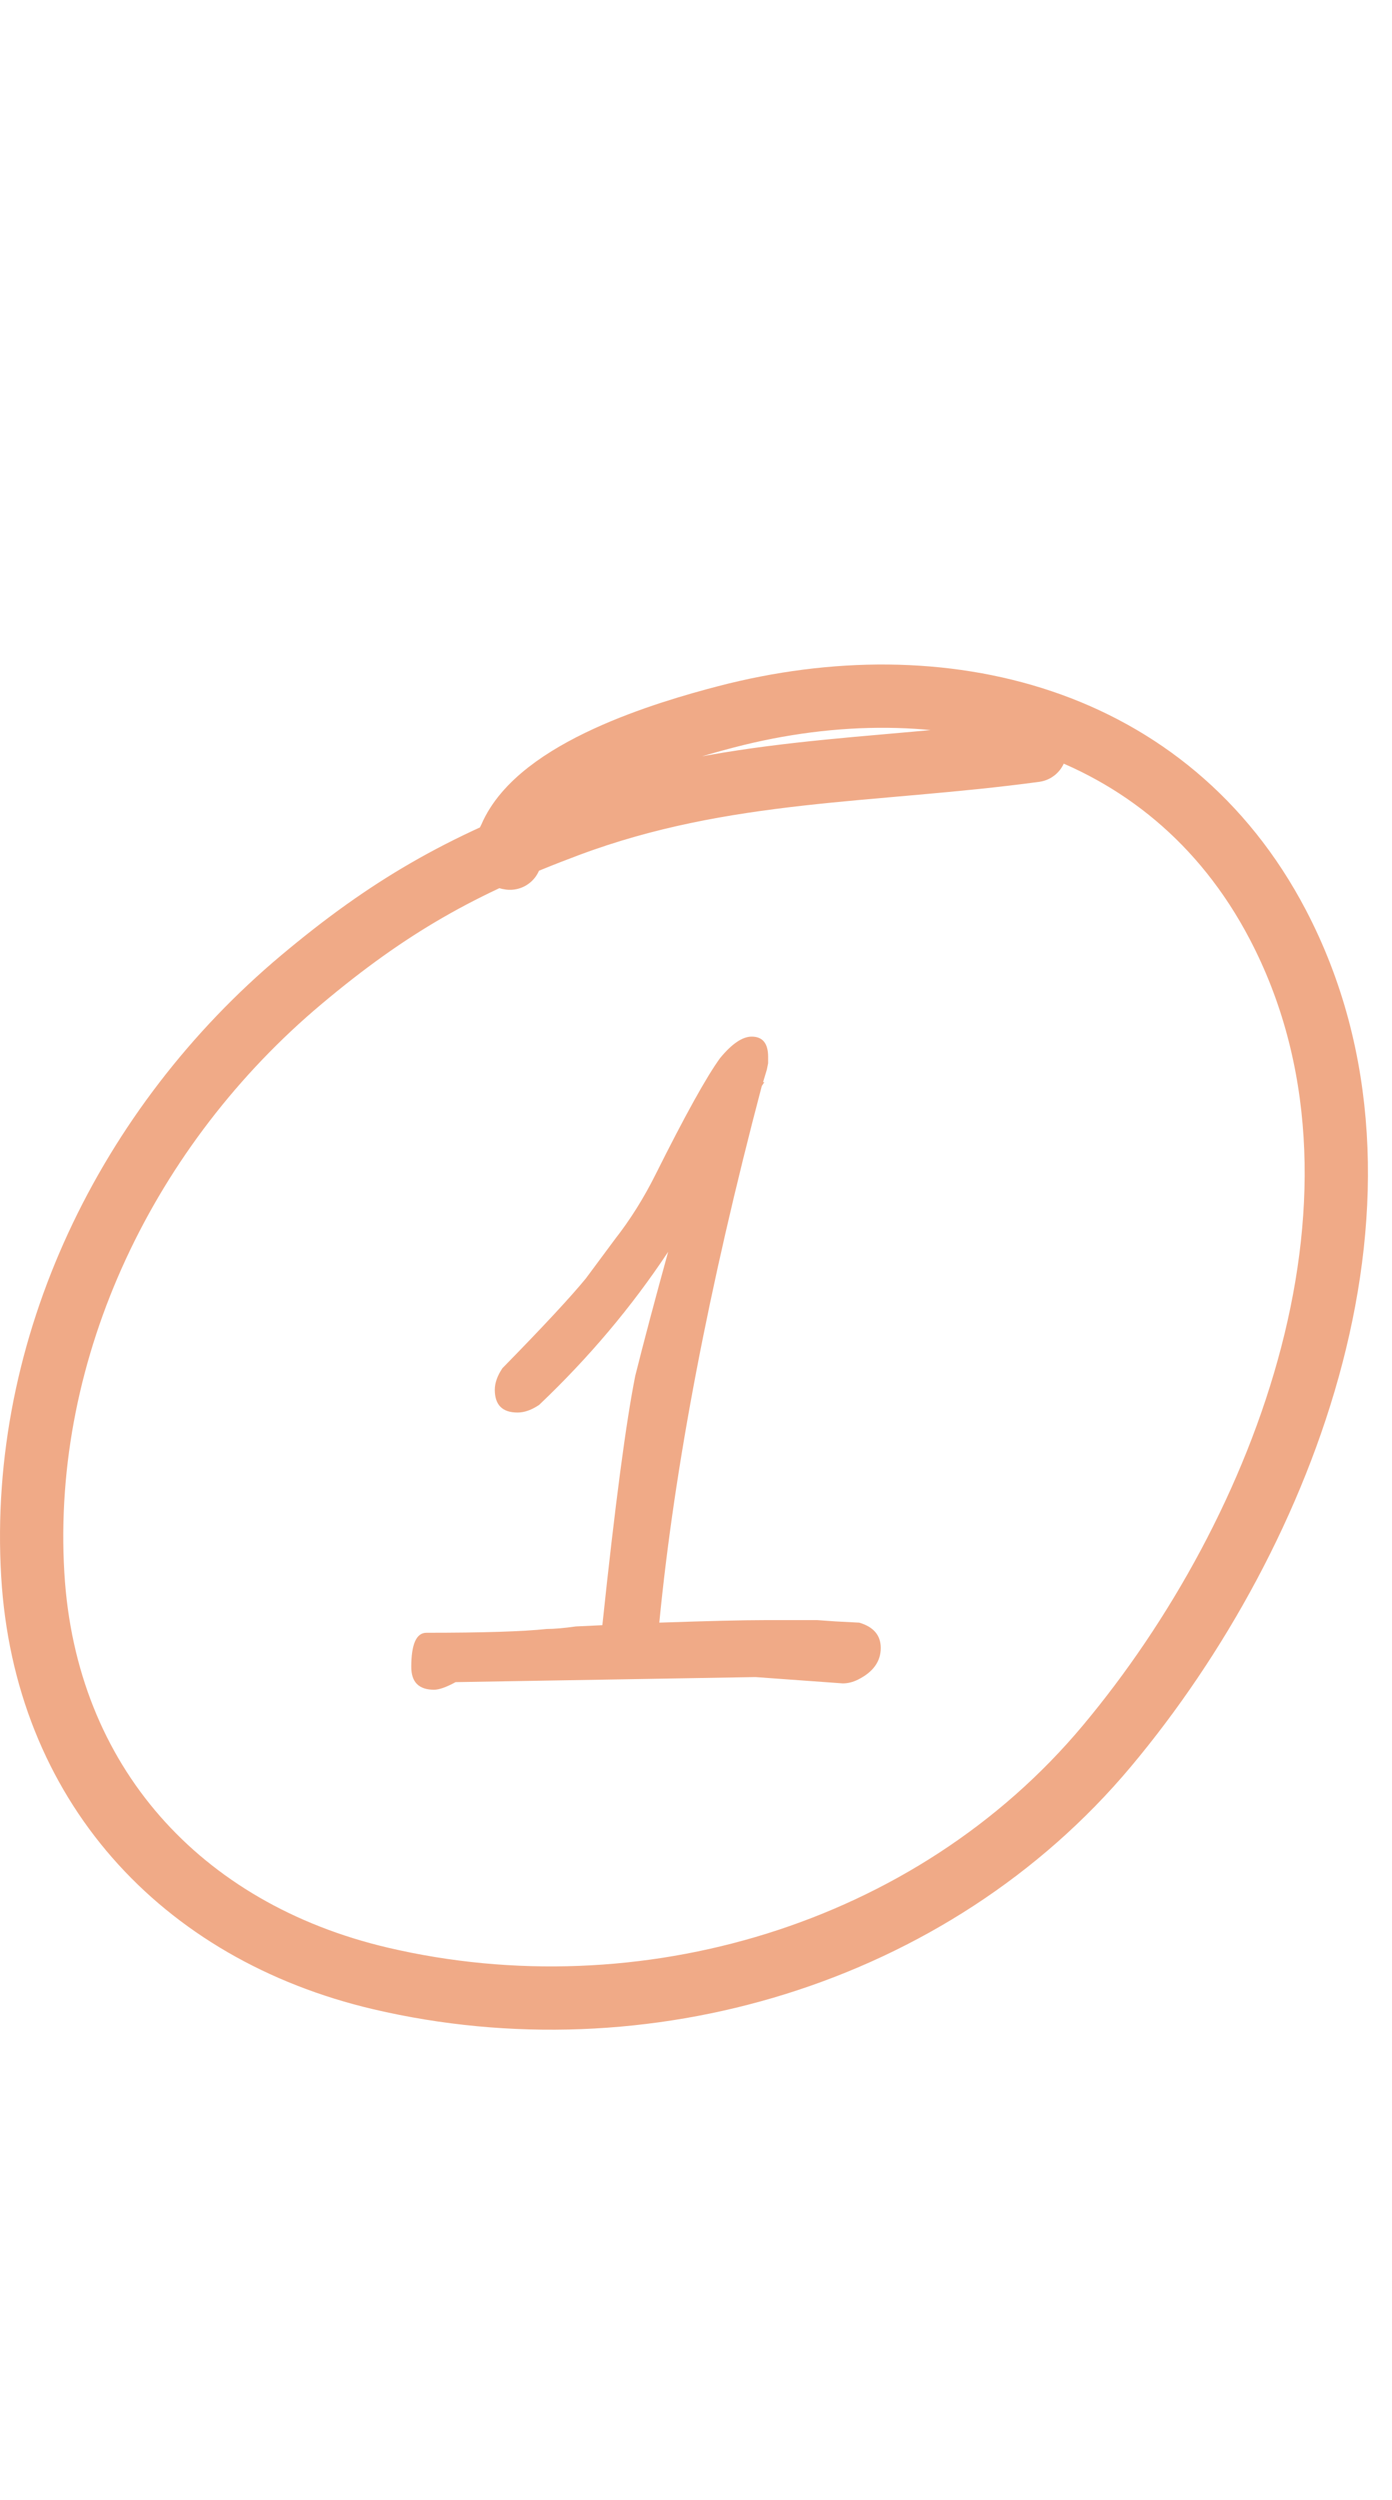
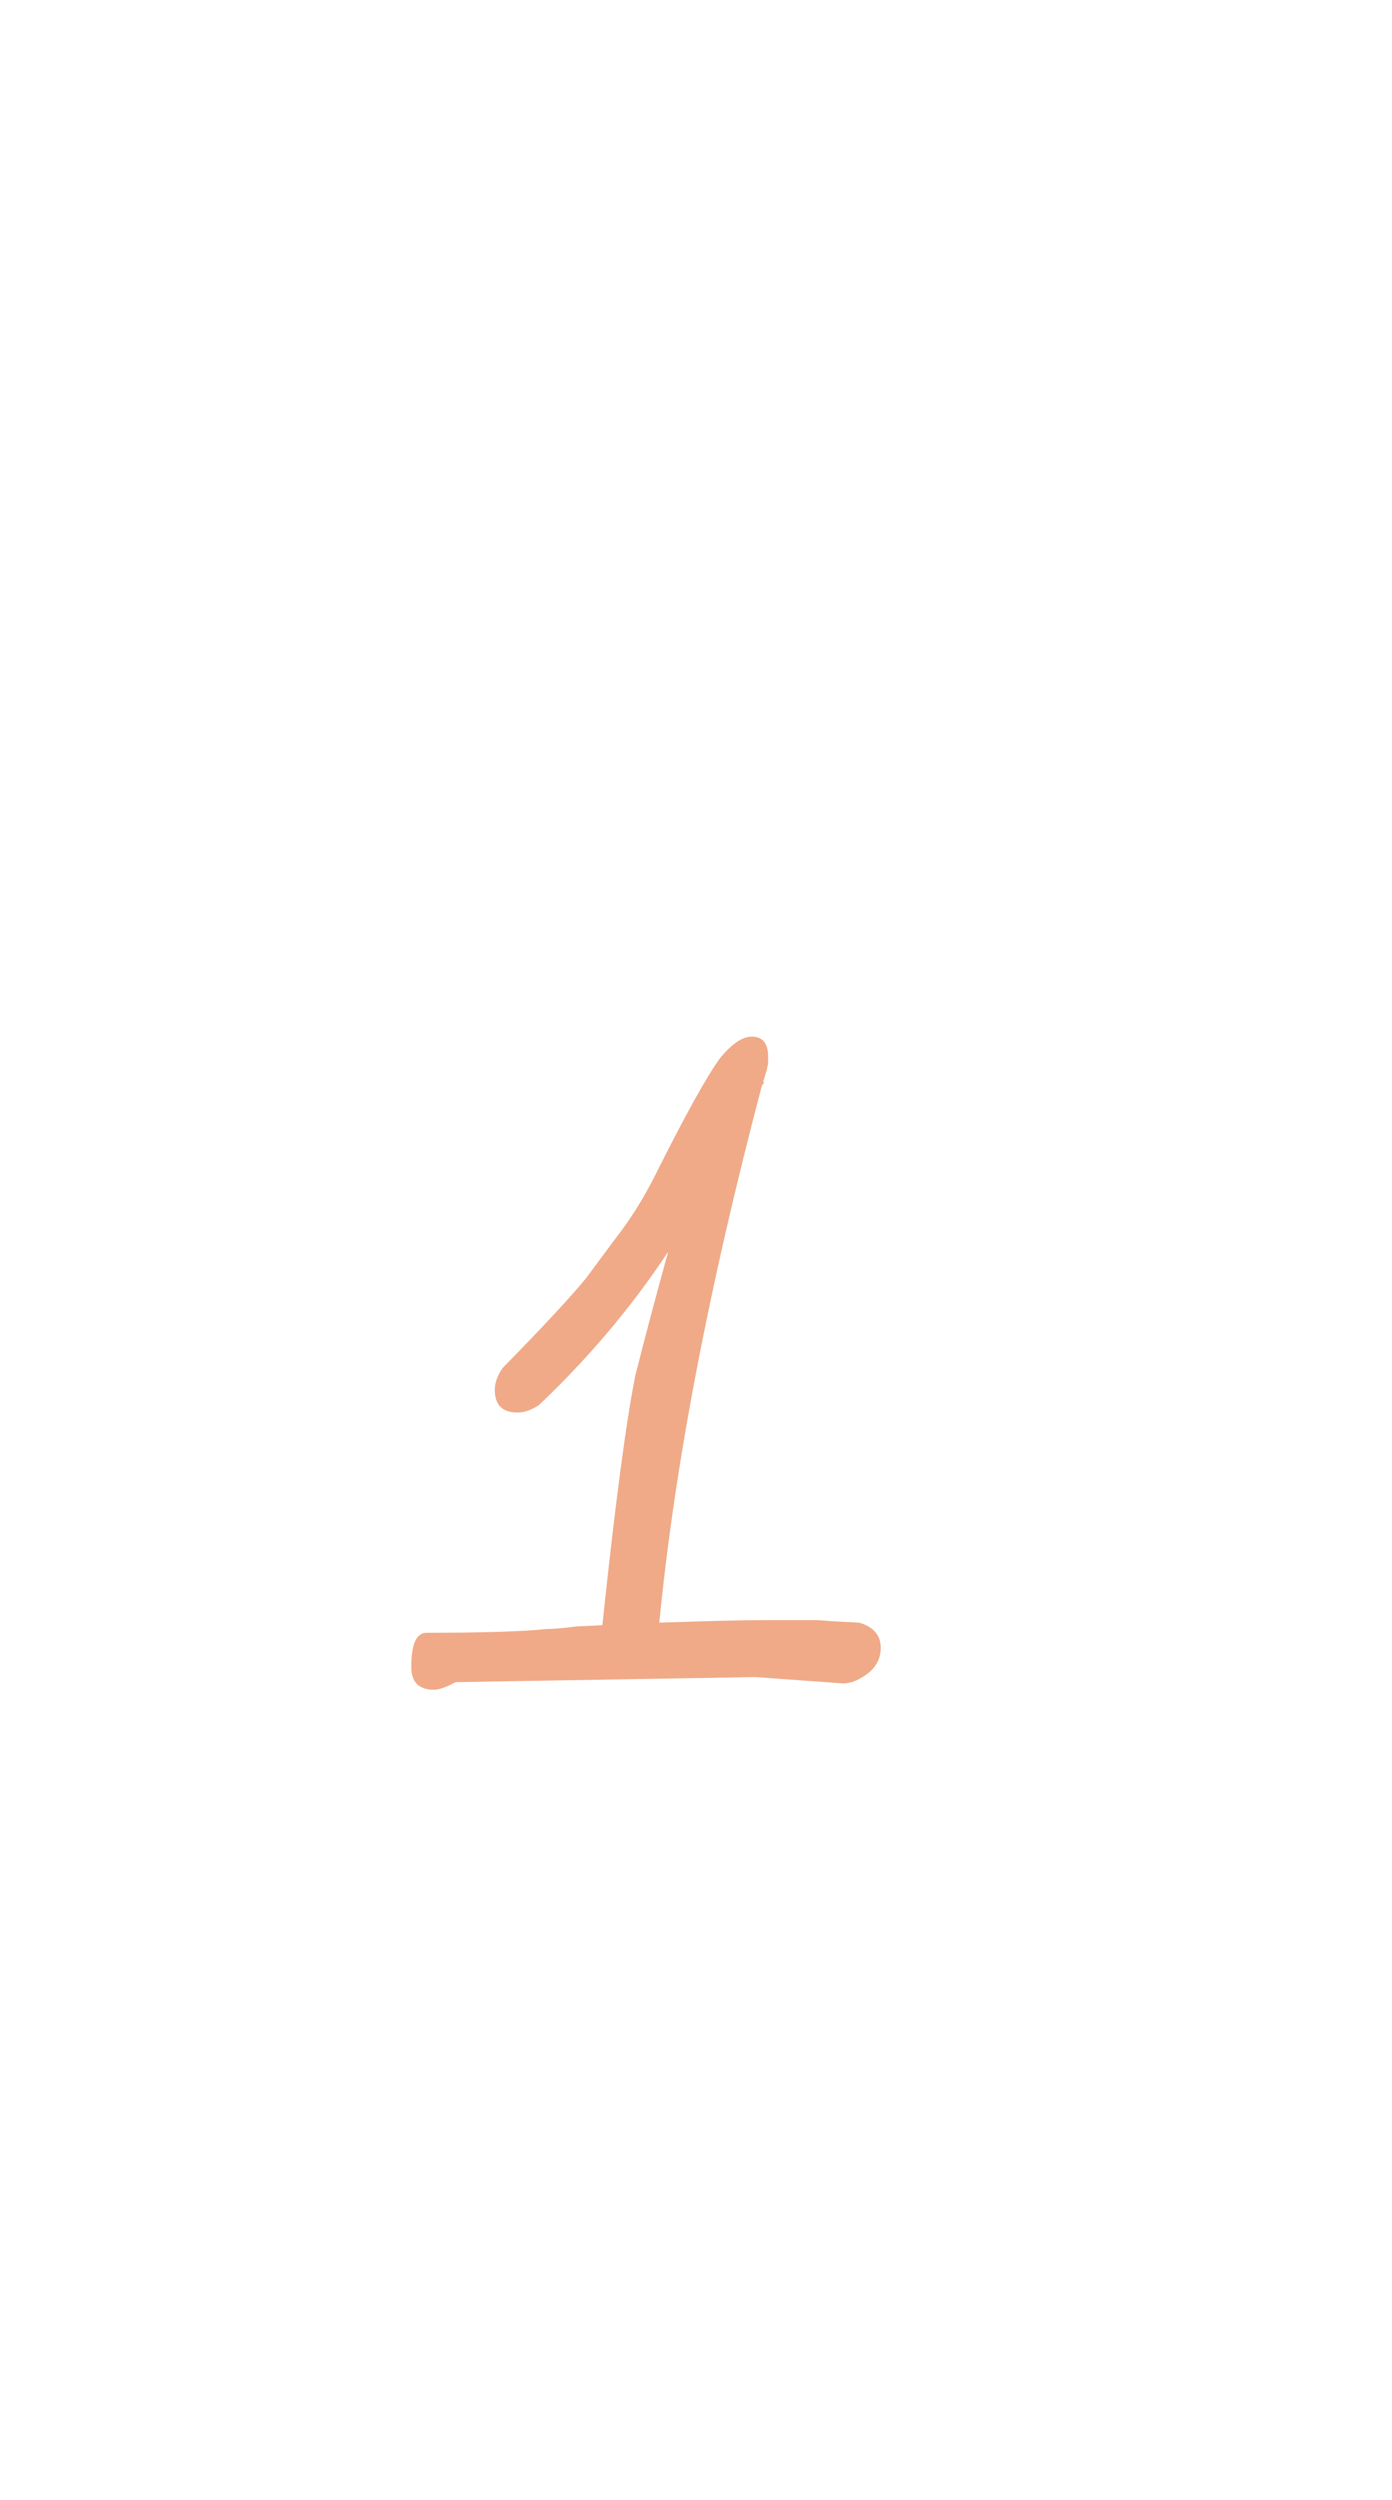
<svg xmlns="http://www.w3.org/2000/svg" width="44" height="79" viewBox="0 0 44 79" fill="none">
  <path d="M13.72 53.4C13.24 53.4 13 53.16 13 52.68C13 51.96 13.16 51.6 13.48 51.6C15.267 51.6 16.533 51.56 17.28 51.48C17.52 51.48 17.827 51.453 18.2 51.4L19.04 51.36C19.44 47.573 19.787 44.947 20.08 43.48C20.347 42.413 20.693 41.107 21.12 39.56C19.973 41.293 18.613 42.907 17.04 44.4C16.8 44.56 16.573 44.64 16.36 44.64C15.88 44.64 15.64 44.4 15.64 43.92C15.64 43.707 15.72 43.48 15.88 43.24C17.16 41.933 18.04 40.987 18.52 40.4C18.68 40.187 18.987 39.773 19.44 39.16C19.92 38.547 20.347 37.867 20.72 37.12C21.653 35.253 22.333 34.027 22.76 33.44C23.133 32.987 23.467 32.76 23.76 32.76C24.107 32.76 24.28 32.973 24.28 33.4V33.6L24.24 33.8L24.12 34.2H24.16L24.08 34.32C22.4 40.693 21.32 46.347 20.84 51.28C22.387 51.227 23.493 51.2 24.16 51.2H25.84L26.4 51.24L27.16 51.28C27.613 51.413 27.84 51.68 27.84 52.08C27.84 52.507 27.6 52.84 27.12 53.08C26.96 53.16 26.8 53.2 26.64 53.2L23.88 53L14.4 53.16C14.107 53.32 13.88 53.4 13.72 53.4Z" fill="#F0AA87" />
-   <path d="M16.119 27.121C15.762 27.076 16.045 26.658 16.131 26.459C17.041 24.334 21.078 23.141 22.951 22.653C29.774 20.874 36.933 22.625 40.387 29.213C44.802 37.635 40.655 48.412 34.985 55.183C29.46 61.781 20.328 64.471 12.029 62.524C5.696 61.038 1.425 56.338 1.036 49.769C0.608 42.541 4.055 35.552 9.523 30.963C12.288 28.642 14.574 27.345 17.963 26.081C22.918 24.232 27.596 24.411 32.715 23.717" stroke="#F0AA87" stroke-width="2" stroke-linecap="round" />
</svg>